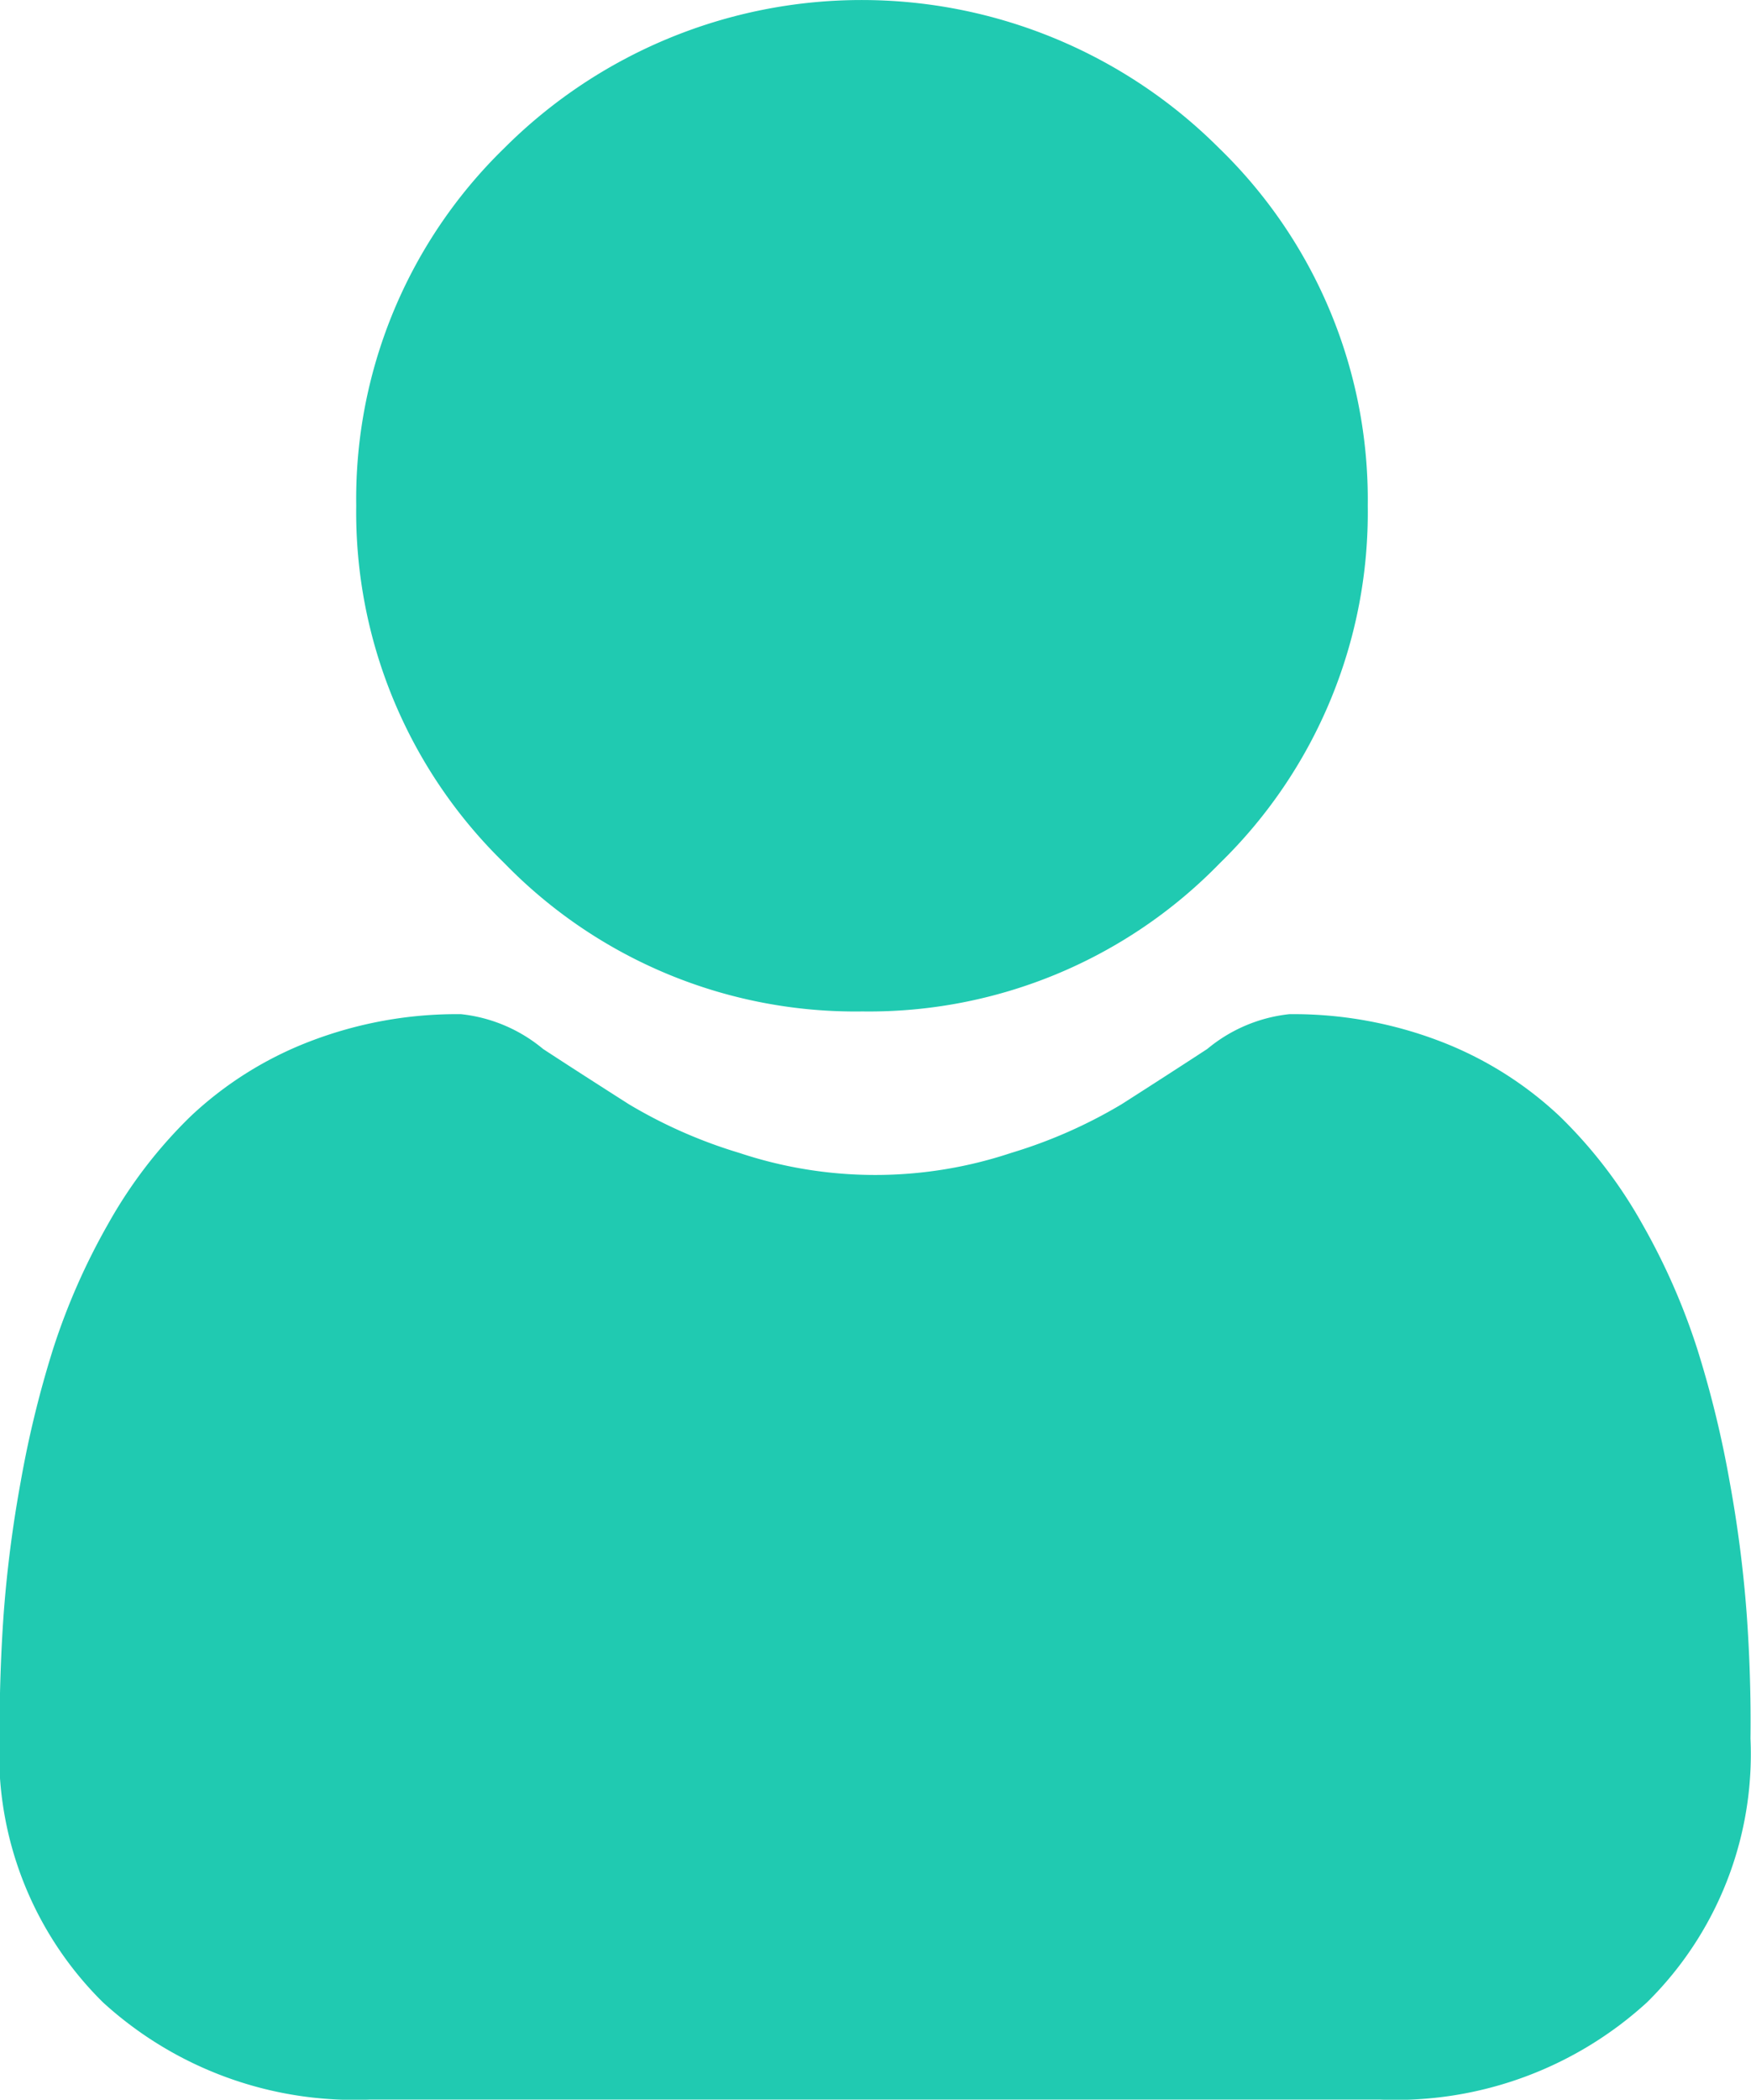
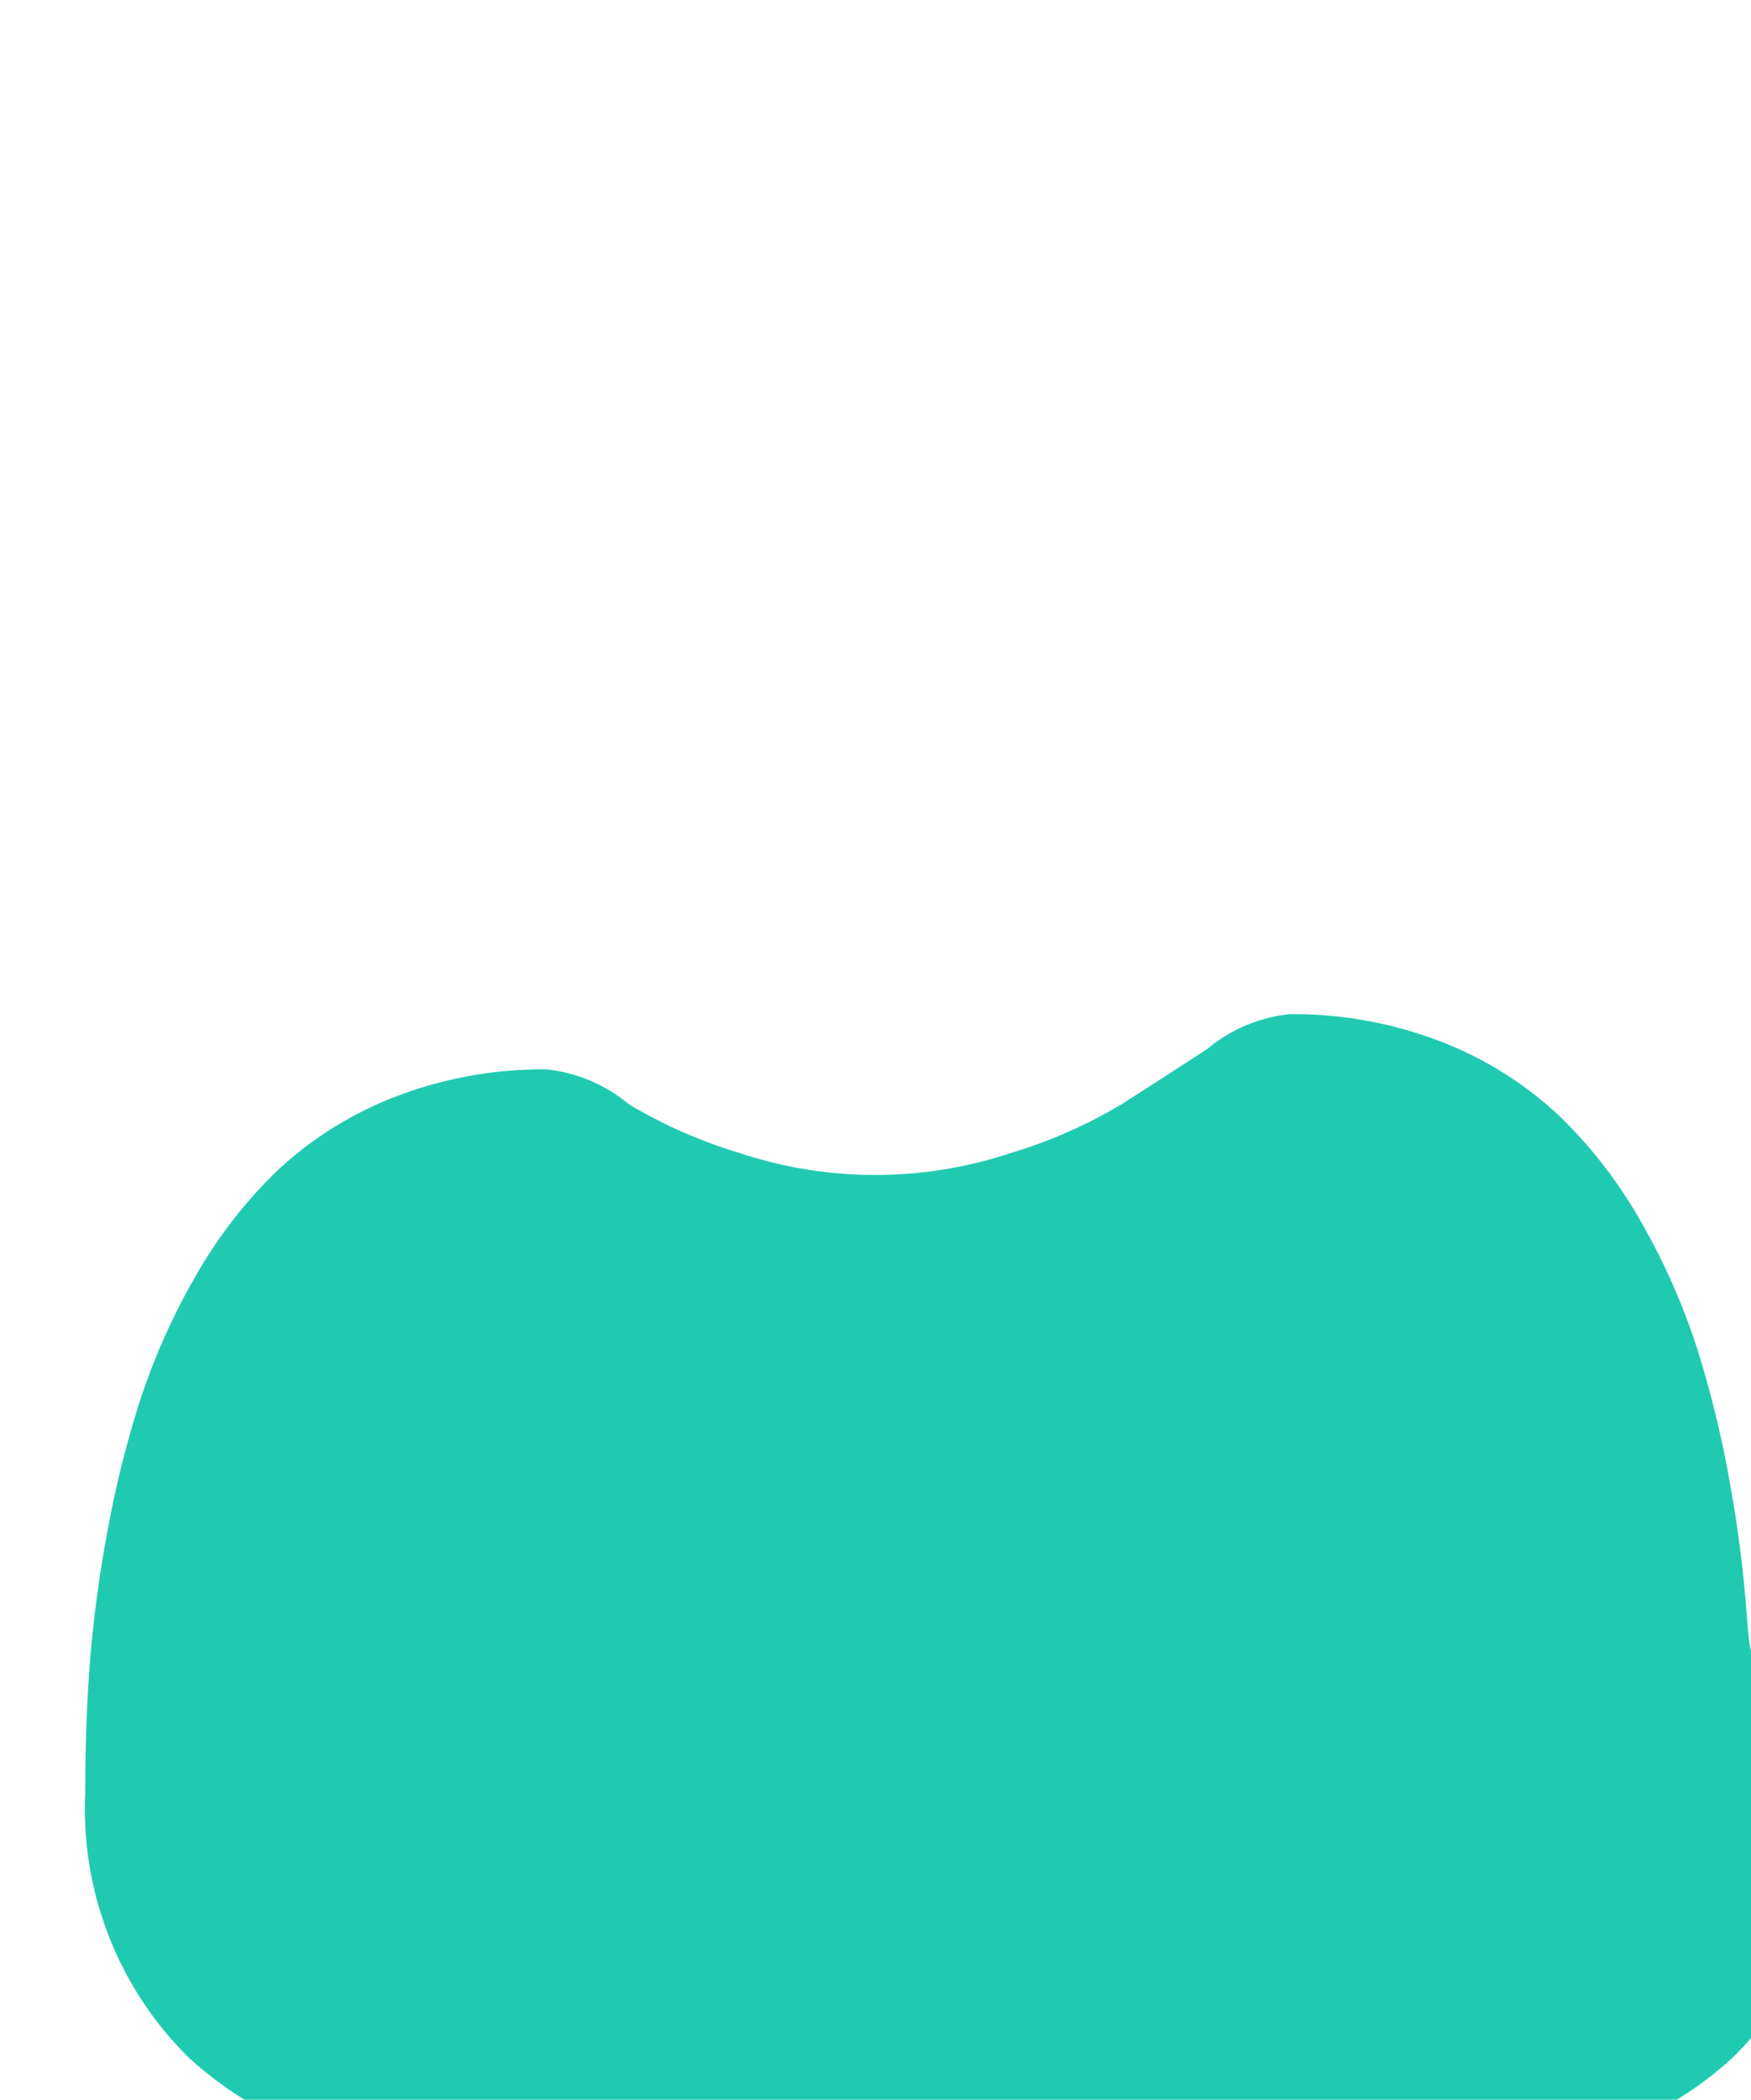
<svg xmlns="http://www.w3.org/2000/svg" width="13.542" height="16.232" viewBox="0 0 13.542 16.232">
-   <path d="M90.941,7.819a3.783,3.783,0,0,0,2.764-1.145A3.783,3.783,0,0,0,94.85,3.909,3.783,3.783,0,0,0,93.7,1.145a3.909,3.909,0,0,0-5.528,0,3.783,3.783,0,0,0-1.145,2.764,3.783,3.783,0,0,0,1.146,2.764A3.784,3.784,0,0,0,90.941,7.819Zm0,0" transform="translate(-84.272)" fill="#20cab1" />
-   <path d="M13.509,251.957a9.656,9.656,0,0,0-.132-1.026,8.081,8.081,0,0,0-.252-1.031,5.093,5.093,0,0,0-.424-.962,3.63,3.63,0,0,0-.639-.833,2.819,2.819,0,0,0-.918-.577,3.173,3.173,0,0,0-1.172-.212,1.19,1.19,0,0,0-.635.269c-.19.124-.413.268-.662.427a3.794,3.794,0,0,1-.856.377,3.325,3.325,0,0,1-2.1,0,3.785,3.785,0,0,1-.856-.377c-.246-.157-.469-.3-.663-.427a1.188,1.188,0,0,0-.635-.269,3.169,3.169,0,0,0-1.172.212,2.816,2.816,0,0,0-.918.577,3.63,3.63,0,0,0-.639.833,5.1,5.1,0,0,0-.424.962,8.1,8.1,0,0,0-.252,1.031,9.623,9.623,0,0,0-.132,1.026c-.022.311-.032.633-.032.959a2.7,2.7,0,0,0,.8,2.039,2.882,2.882,0,0,0,2.063.752h7.816a2.881,2.881,0,0,0,2.063-.752,2.694,2.694,0,0,0,.8-2.039C13.542,252.589,13.531,252.266,13.509,251.957Zm0,0" transform="translate(0 -239.476)" fill="#20cab1" />
+   <path d="M13.509,251.957a9.656,9.656,0,0,0-.132-1.026,8.081,8.081,0,0,0-.252-1.031,5.093,5.093,0,0,0-.424-.962,3.63,3.63,0,0,0-.639-.833,2.819,2.819,0,0,0-.918-.577,3.173,3.173,0,0,0-1.172-.212,1.19,1.19,0,0,0-.635.269c-.19.124-.413.268-.662.427a3.794,3.794,0,0,1-.856.377,3.325,3.325,0,0,1-2.1,0,3.785,3.785,0,0,1-.856-.377a1.188,1.188,0,0,0-.635-.269,3.169,3.169,0,0,0-1.172.212,2.816,2.816,0,0,0-.918.577,3.63,3.63,0,0,0-.639.833,5.1,5.1,0,0,0-.424.962,8.1,8.1,0,0,0-.252,1.031,9.623,9.623,0,0,0-.132,1.026c-.022.311-.032.633-.032.959a2.7,2.7,0,0,0,.8,2.039,2.882,2.882,0,0,0,2.063.752h7.816a2.881,2.881,0,0,0,2.063-.752,2.694,2.694,0,0,0,.8-2.039C13.542,252.589,13.531,252.266,13.509,251.957Zm0,0" transform="translate(0 -239.476)" fill="#20cab1" />
</svg>